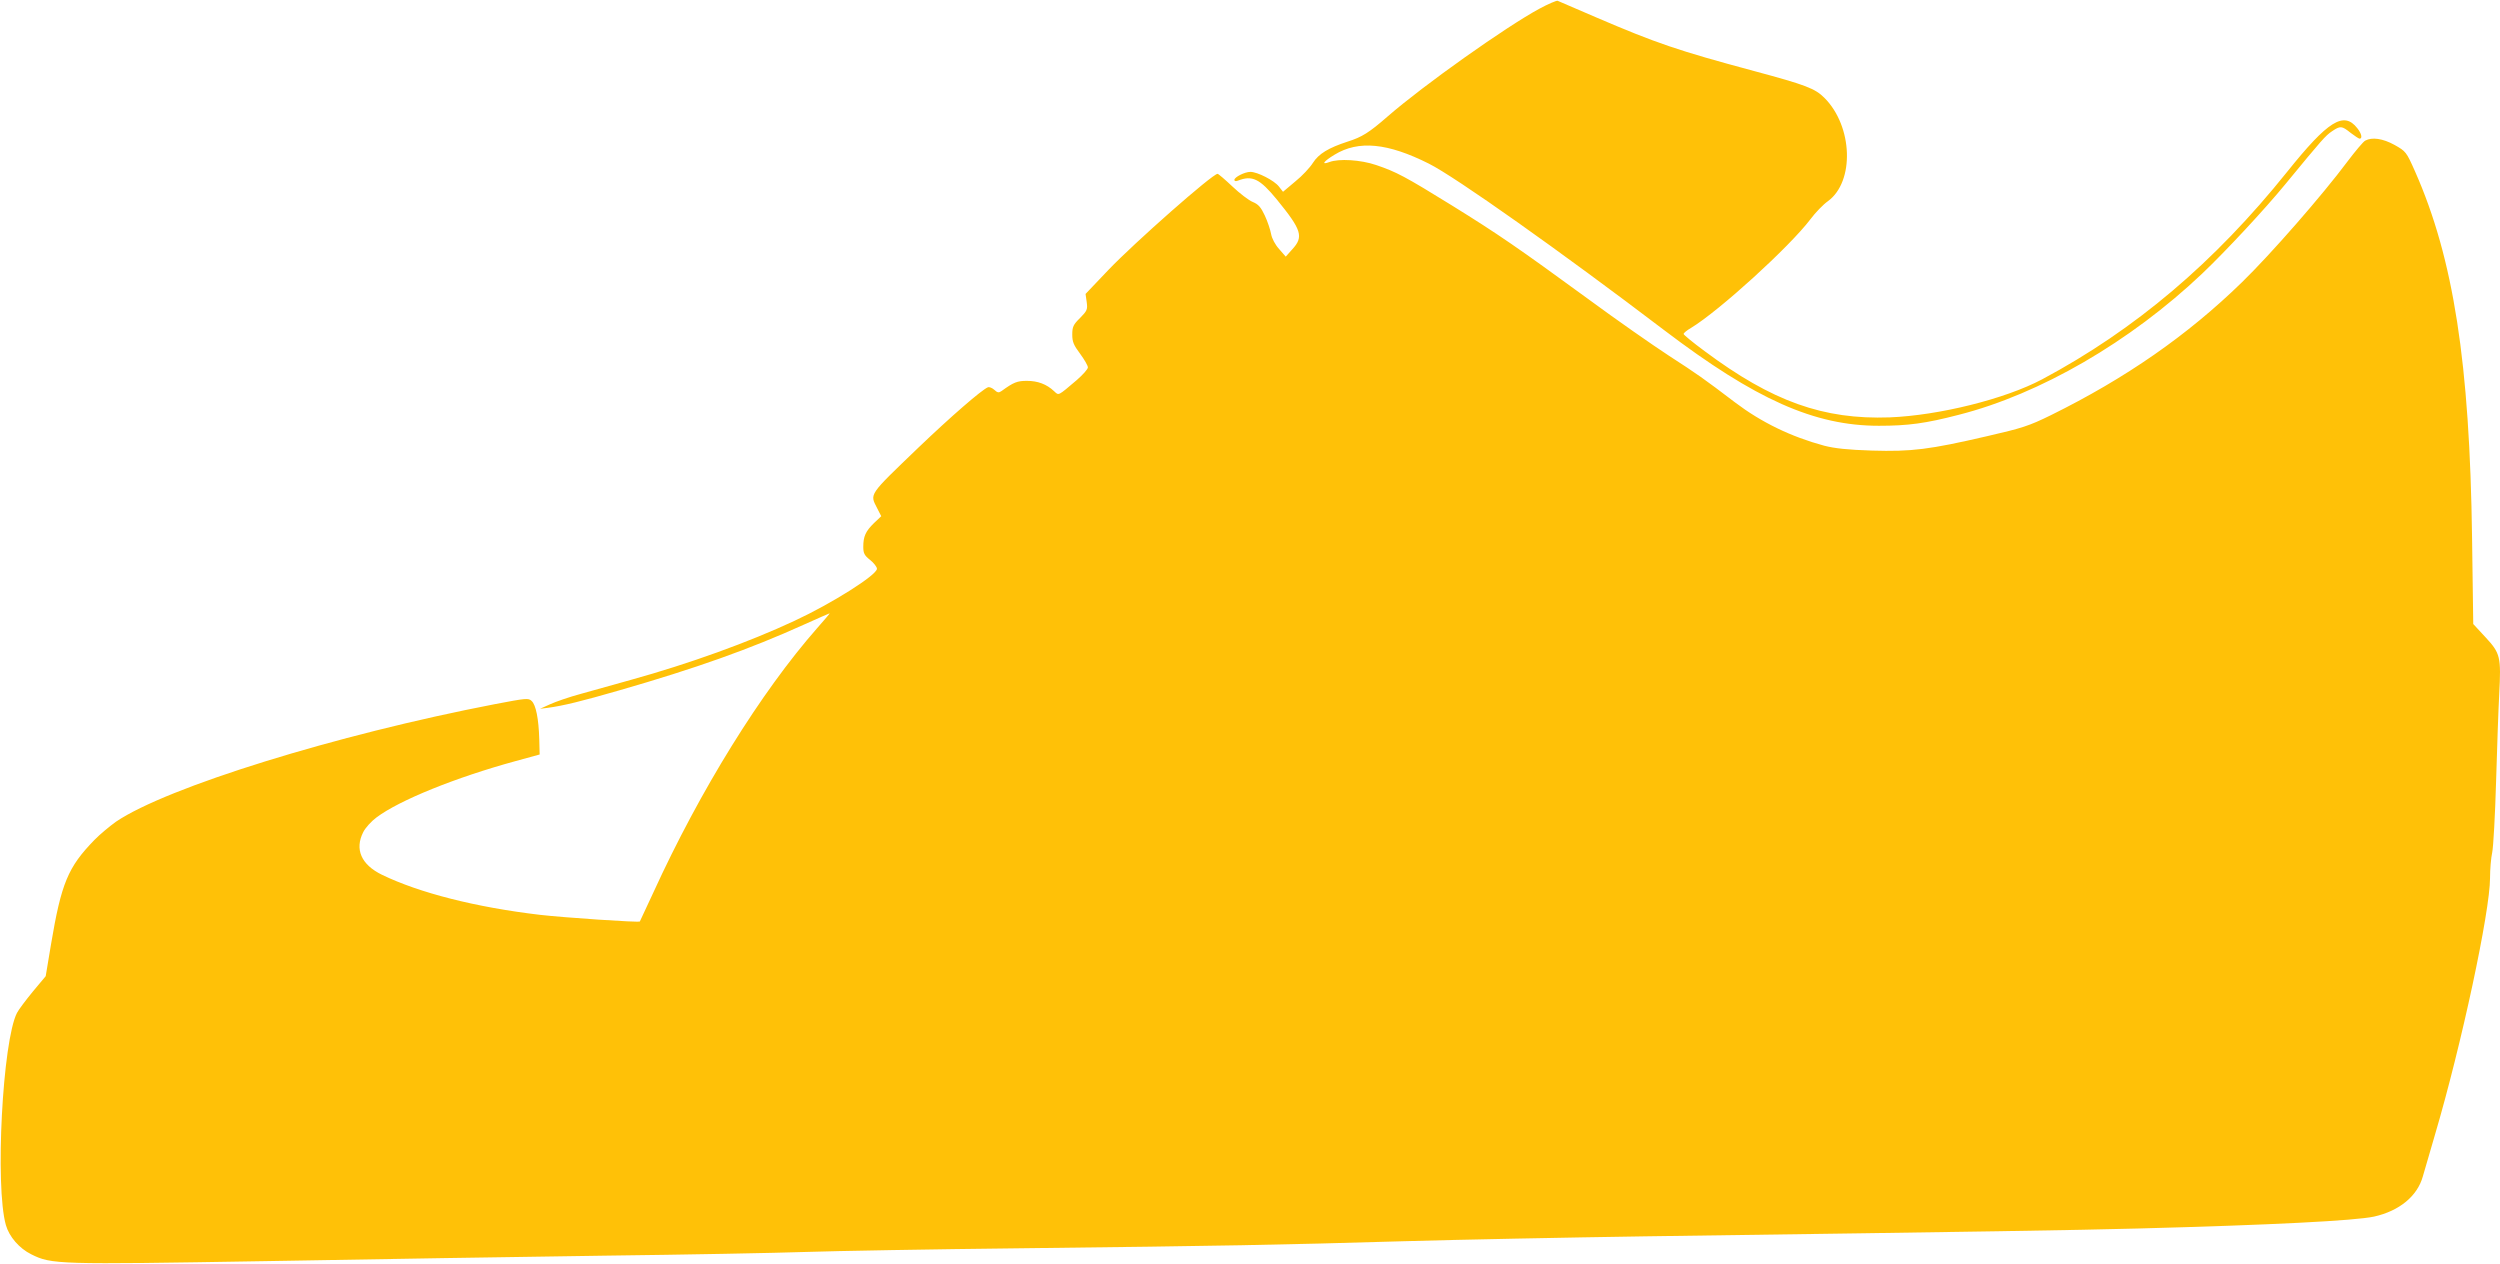
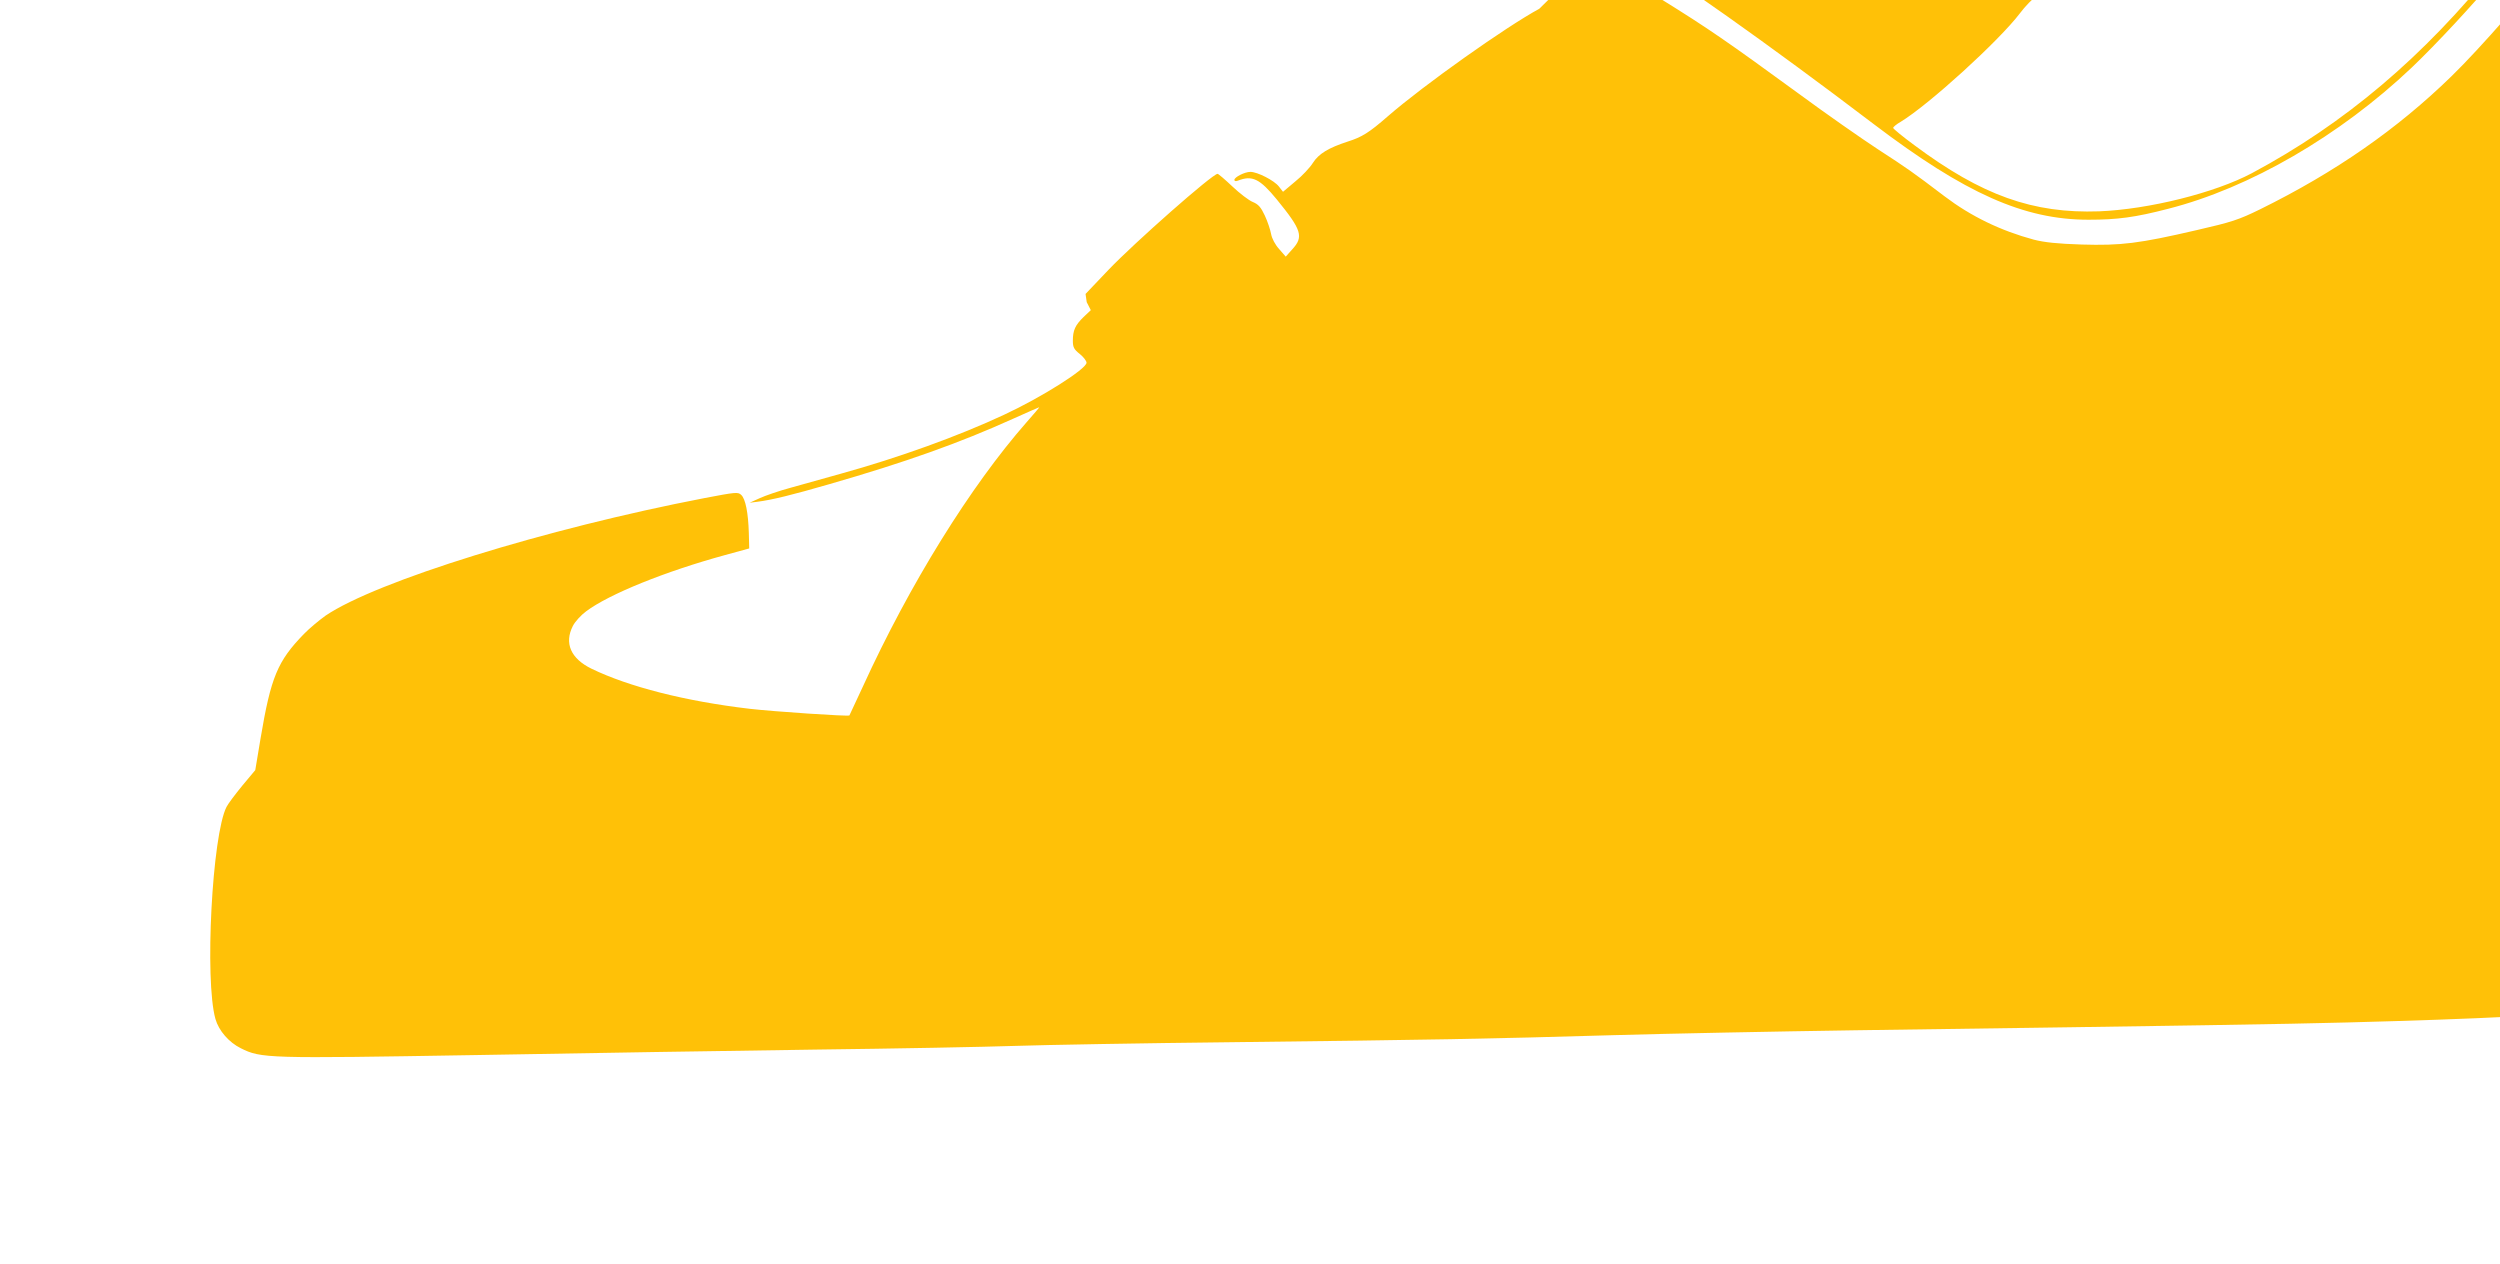
<svg xmlns="http://www.w3.org/2000/svg" version="1.0" width="1280pt" height="647pt" viewBox="0 0 1280 647" preserveAspectRatio="xMidYMid meet">
  <g transform="translate(0,647) scale(0.1,-0.1)" fill="#ffc107" stroke="none">
-     <path d="M7881 6425 c-170 -92 -591 -390 -776 -551 -95 -83 -132 -106 -205 -129 -98 -32 -148 -62 -178 -109 -15 -24 -55 -67 -90 -95 l-63 -53 -21 27 c-24 31 -110 75 -146 75 -29 0 -82 -27 -82 -41 0 -7 7 -8 18 -4 73 29 112 10 199 -96 128 -157 139 -191 79 -256 l-33 -37 -34 39 c-20 22 -37 54 -41 77 -4 22 -18 64 -32 94 -20 43 -33 58 -62 70 -20 8 -67 44 -105 80 -37 35 -71 64 -75 64 -26 0 -424 -351 -558 -491 l-118 -124 6 -42 c5 -38 2 -44 -34 -81 -35 -34 -40 -46 -40 -85 0 -37 7 -54 40 -98 22 -30 40 -61 40 -70 0 -9 -26 -38 -57 -65 -98 -83 -91 -80 -116 -57 -38 36 -84 53 -139 53 -50 0 -68 -7 -130 -52 -14 -10 -21 -9 -37 6 -11 10 -26 16 -33 13 -31 -12 -192 -152 -356 -309 -258 -248 -249 -235 -211 -310 l21 -41 -37 -35 c-43 -42 -55 -68 -55 -122 0 -33 6 -44 35 -67 19 -15 35 -36 35 -45 0 -32 -231 -178 -423 -267 -231 -108 -537 -219 -837 -302 -80 -22 -194 -54 -254 -71 -60 -16 -132 -41 -160 -54 l-51 -23 40 5 c77 10 178 35 368 90 389 112 667 211 941 335 72 32 132 59 134 59 2 0 -28 -35 -65 -77 -287 -327 -598 -828 -838 -1353 -37 -80 -68 -146 -69 -148 -6 -6 -390 20 -511 34 -331 39 -619 113 -809 205 -107 52 -141 131 -96 219 11 22 42 56 68 75 117 88 407 205 711 288 l124 34 -2 79 c-3 103 -17 175 -39 195 -16 16 -29 14 -187 -16 -815 -157 -1681 -426 -1941 -602 -32 -23 -83 -65 -111 -94 -135 -139 -169 -220 -222 -535 l-27 -162 -66 -79 c-36 -44 -73 -93 -81 -109 -74 -143 -113 -888 -57 -1086 17 -60 69 -120 130 -150 104 -52 132 -53 1199 -35 537 10 1318 22 1736 28 418 5 882 14 1030 19 149 5 650 14 1115 19 1029 12 1301 17 1950 36 278 8 834 19 1235 25 1812 25 2163 31 2520 40 687 18 1112 40 1210 61 130 29 222 105 250 206 9 32 37 128 62 213 136 461 282 1143 282 1315 0 44 5 103 11 130 6 28 15 192 20 365 5 173 12 374 16 446 10 191 6 209 -70 291 l-63 68 -6 440 c-12 896 -95 1431 -291 1875 -46 104 -48 105 -106 138 -60 33 -115 41 -150 22 -10 -5 -51 -54 -91 -107 -129 -173 -392 -474 -540 -618 -279 -272 -596 -492 -979 -681 -112 -55 -147 -66 -325 -107 -297 -69 -388 -80 -590 -74 -125 4 -190 11 -245 25 -170 46 -321 119 -457 222 -163 124 -192 144 -340 240 -84 55 -269 184 -410 288 -363 265 -462 333 -699 480 -241 149 -285 172 -388 207 -79 27 -192 34 -240 15 -44 -16 -29 4 27 38 123 75 272 60 483 -46 136 -68 674 -449 1204 -852 469 -356 770 -490 1100 -490 148 0 239 12 408 56 417 106 879 374 1247 723 124 118 320 329 426 458 190 231 205 248 239 271 43 29 50 28 95 -8 21 -16 42 -30 46 -30 16 0 10 27 -12 54 -69 88 -149 38 -359 -224 -372 -464 -778 -808 -1254 -1062 -190 -101 -529 -185 -781 -195 -339 -12 -601 81 -947 339 -60 44 -108 84 -108 88 0 5 17 19 38 31 145 88 505 416 611 556 26 35 67 77 90 93 137 100 128 383 -18 529 -48 48 -95 66 -359 137 -391 105 -502 143 -812 276 -102 44 -189 81 -195 84 -5 2 -48 -16 -94 -41z" />
+     <path d="M7881 6425 c-170 -92 -591 -390 -776 -551 -95 -83 -132 -106 -205 -129 -98 -32 -148 -62 -178 -109 -15 -24 -55 -67 -90 -95 l-63 -53 -21 27 c-24 31 -110 75 -146 75 -29 0 -82 -27 -82 -41 0 -7 7 -8 18 -4 73 29 112 10 199 -96 128 -157 139 -191 79 -256 l-33 -37 -34 39 c-20 22 -37 54 -41 77 -4 22 -18 64 -32 94 -20 43 -33 58 -62 70 -20 8 -67 44 -105 80 -37 35 -71 64 -75 64 -26 0 -424 -351 -558 -491 l-118 -124 6 -42 l21 -41 -37 -35 c-43 -42 -55 -68 -55 -122 0 -33 6 -44 35 -67 19 -15 35 -36 35 -45 0 -32 -231 -178 -423 -267 -231 -108 -537 -219 -837 -302 -80 -22 -194 -54 -254 -71 -60 -16 -132 -41 -160 -54 l-51 -23 40 5 c77 10 178 35 368 90 389 112 667 211 941 335 72 32 132 59 134 59 2 0 -28 -35 -65 -77 -287 -327 -598 -828 -838 -1353 -37 -80 -68 -146 -69 -148 -6 -6 -390 20 -511 34 -331 39 -619 113 -809 205 -107 52 -141 131 -96 219 11 22 42 56 68 75 117 88 407 205 711 288 l124 34 -2 79 c-3 103 -17 175 -39 195 -16 16 -29 14 -187 -16 -815 -157 -1681 -426 -1941 -602 -32 -23 -83 -65 -111 -94 -135 -139 -169 -220 -222 -535 l-27 -162 -66 -79 c-36 -44 -73 -93 -81 -109 -74 -143 -113 -888 -57 -1086 17 -60 69 -120 130 -150 104 -52 132 -53 1199 -35 537 10 1318 22 1736 28 418 5 882 14 1030 19 149 5 650 14 1115 19 1029 12 1301 17 1950 36 278 8 834 19 1235 25 1812 25 2163 31 2520 40 687 18 1112 40 1210 61 130 29 222 105 250 206 9 32 37 128 62 213 136 461 282 1143 282 1315 0 44 5 103 11 130 6 28 15 192 20 365 5 173 12 374 16 446 10 191 6 209 -70 291 l-63 68 -6 440 c-12 896 -95 1431 -291 1875 -46 104 -48 105 -106 138 -60 33 -115 41 -150 22 -10 -5 -51 -54 -91 -107 -129 -173 -392 -474 -540 -618 -279 -272 -596 -492 -979 -681 -112 -55 -147 -66 -325 -107 -297 -69 -388 -80 -590 -74 -125 4 -190 11 -245 25 -170 46 -321 119 -457 222 -163 124 -192 144 -340 240 -84 55 -269 184 -410 288 -363 265 -462 333 -699 480 -241 149 -285 172 -388 207 -79 27 -192 34 -240 15 -44 -16 -29 4 27 38 123 75 272 60 483 -46 136 -68 674 -449 1204 -852 469 -356 770 -490 1100 -490 148 0 239 12 408 56 417 106 879 374 1247 723 124 118 320 329 426 458 190 231 205 248 239 271 43 29 50 28 95 -8 21 -16 42 -30 46 -30 16 0 10 27 -12 54 -69 88 -149 38 -359 -224 -372 -464 -778 -808 -1254 -1062 -190 -101 -529 -185 -781 -195 -339 -12 -601 81 -947 339 -60 44 -108 84 -108 88 0 5 17 19 38 31 145 88 505 416 611 556 26 35 67 77 90 93 137 100 128 383 -18 529 -48 48 -95 66 -359 137 -391 105 -502 143 -812 276 -102 44 -189 81 -195 84 -5 2 -48 -16 -94 -41z" />
  </g>
</svg>